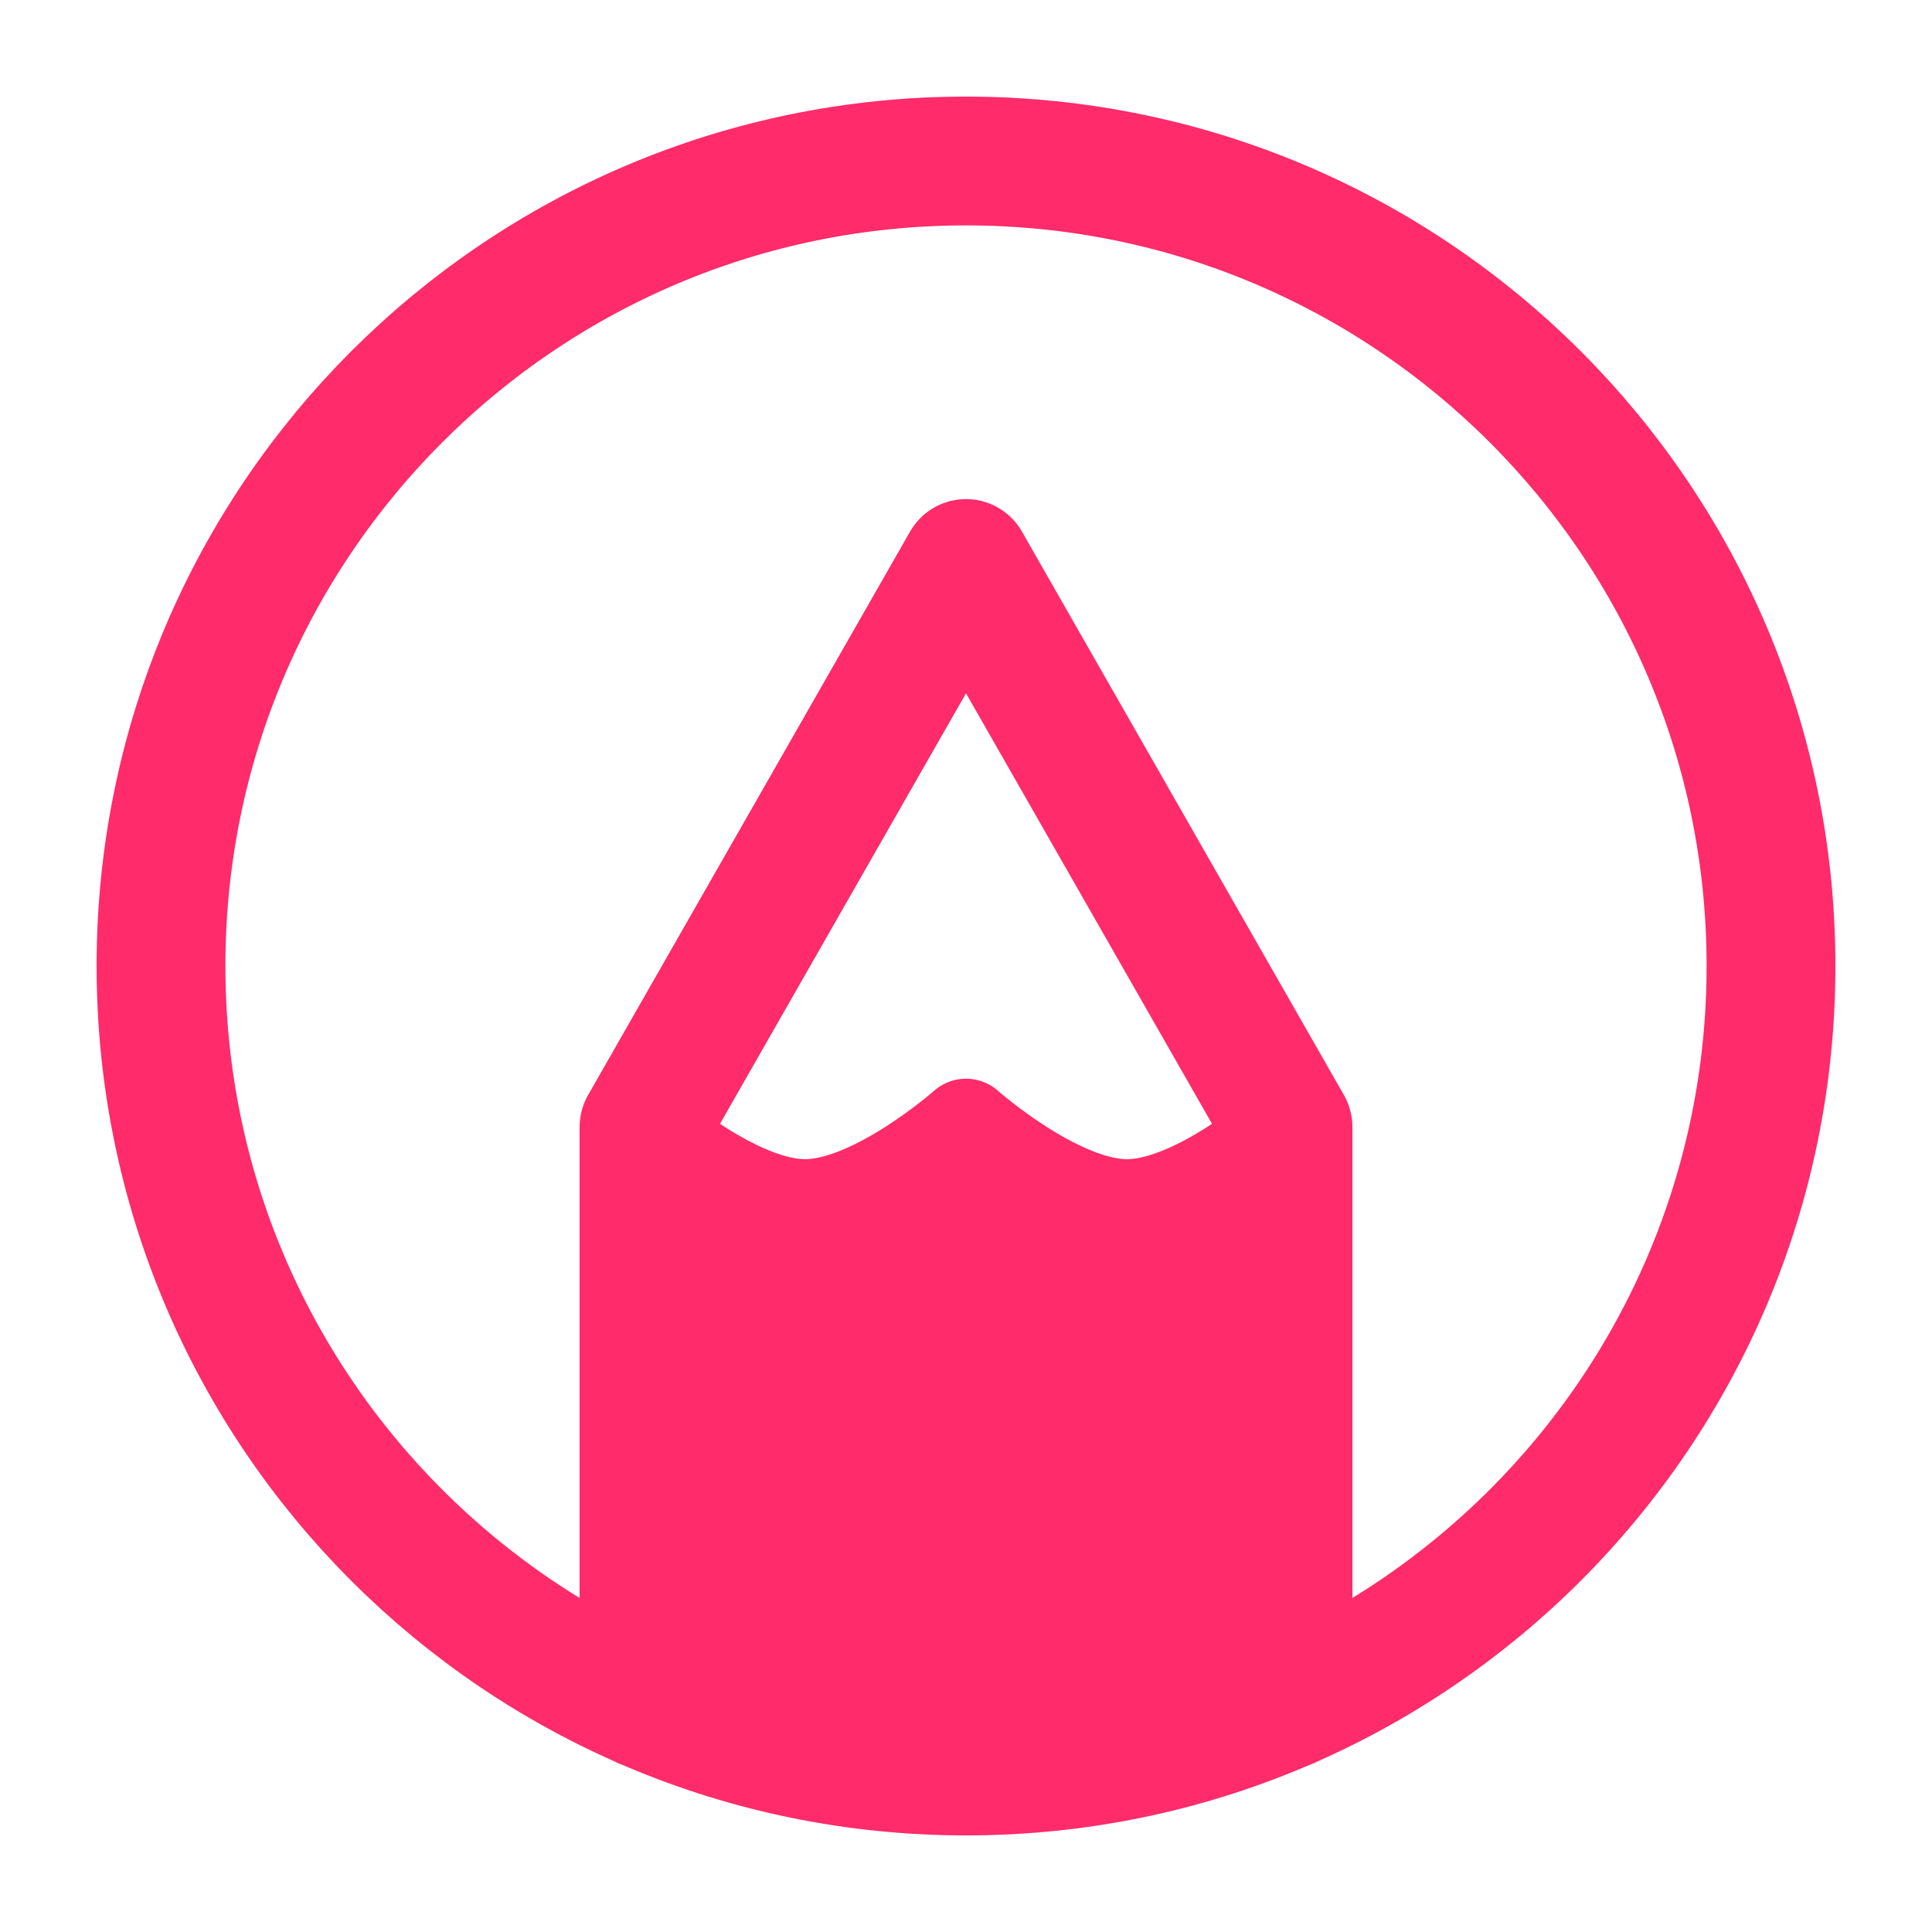
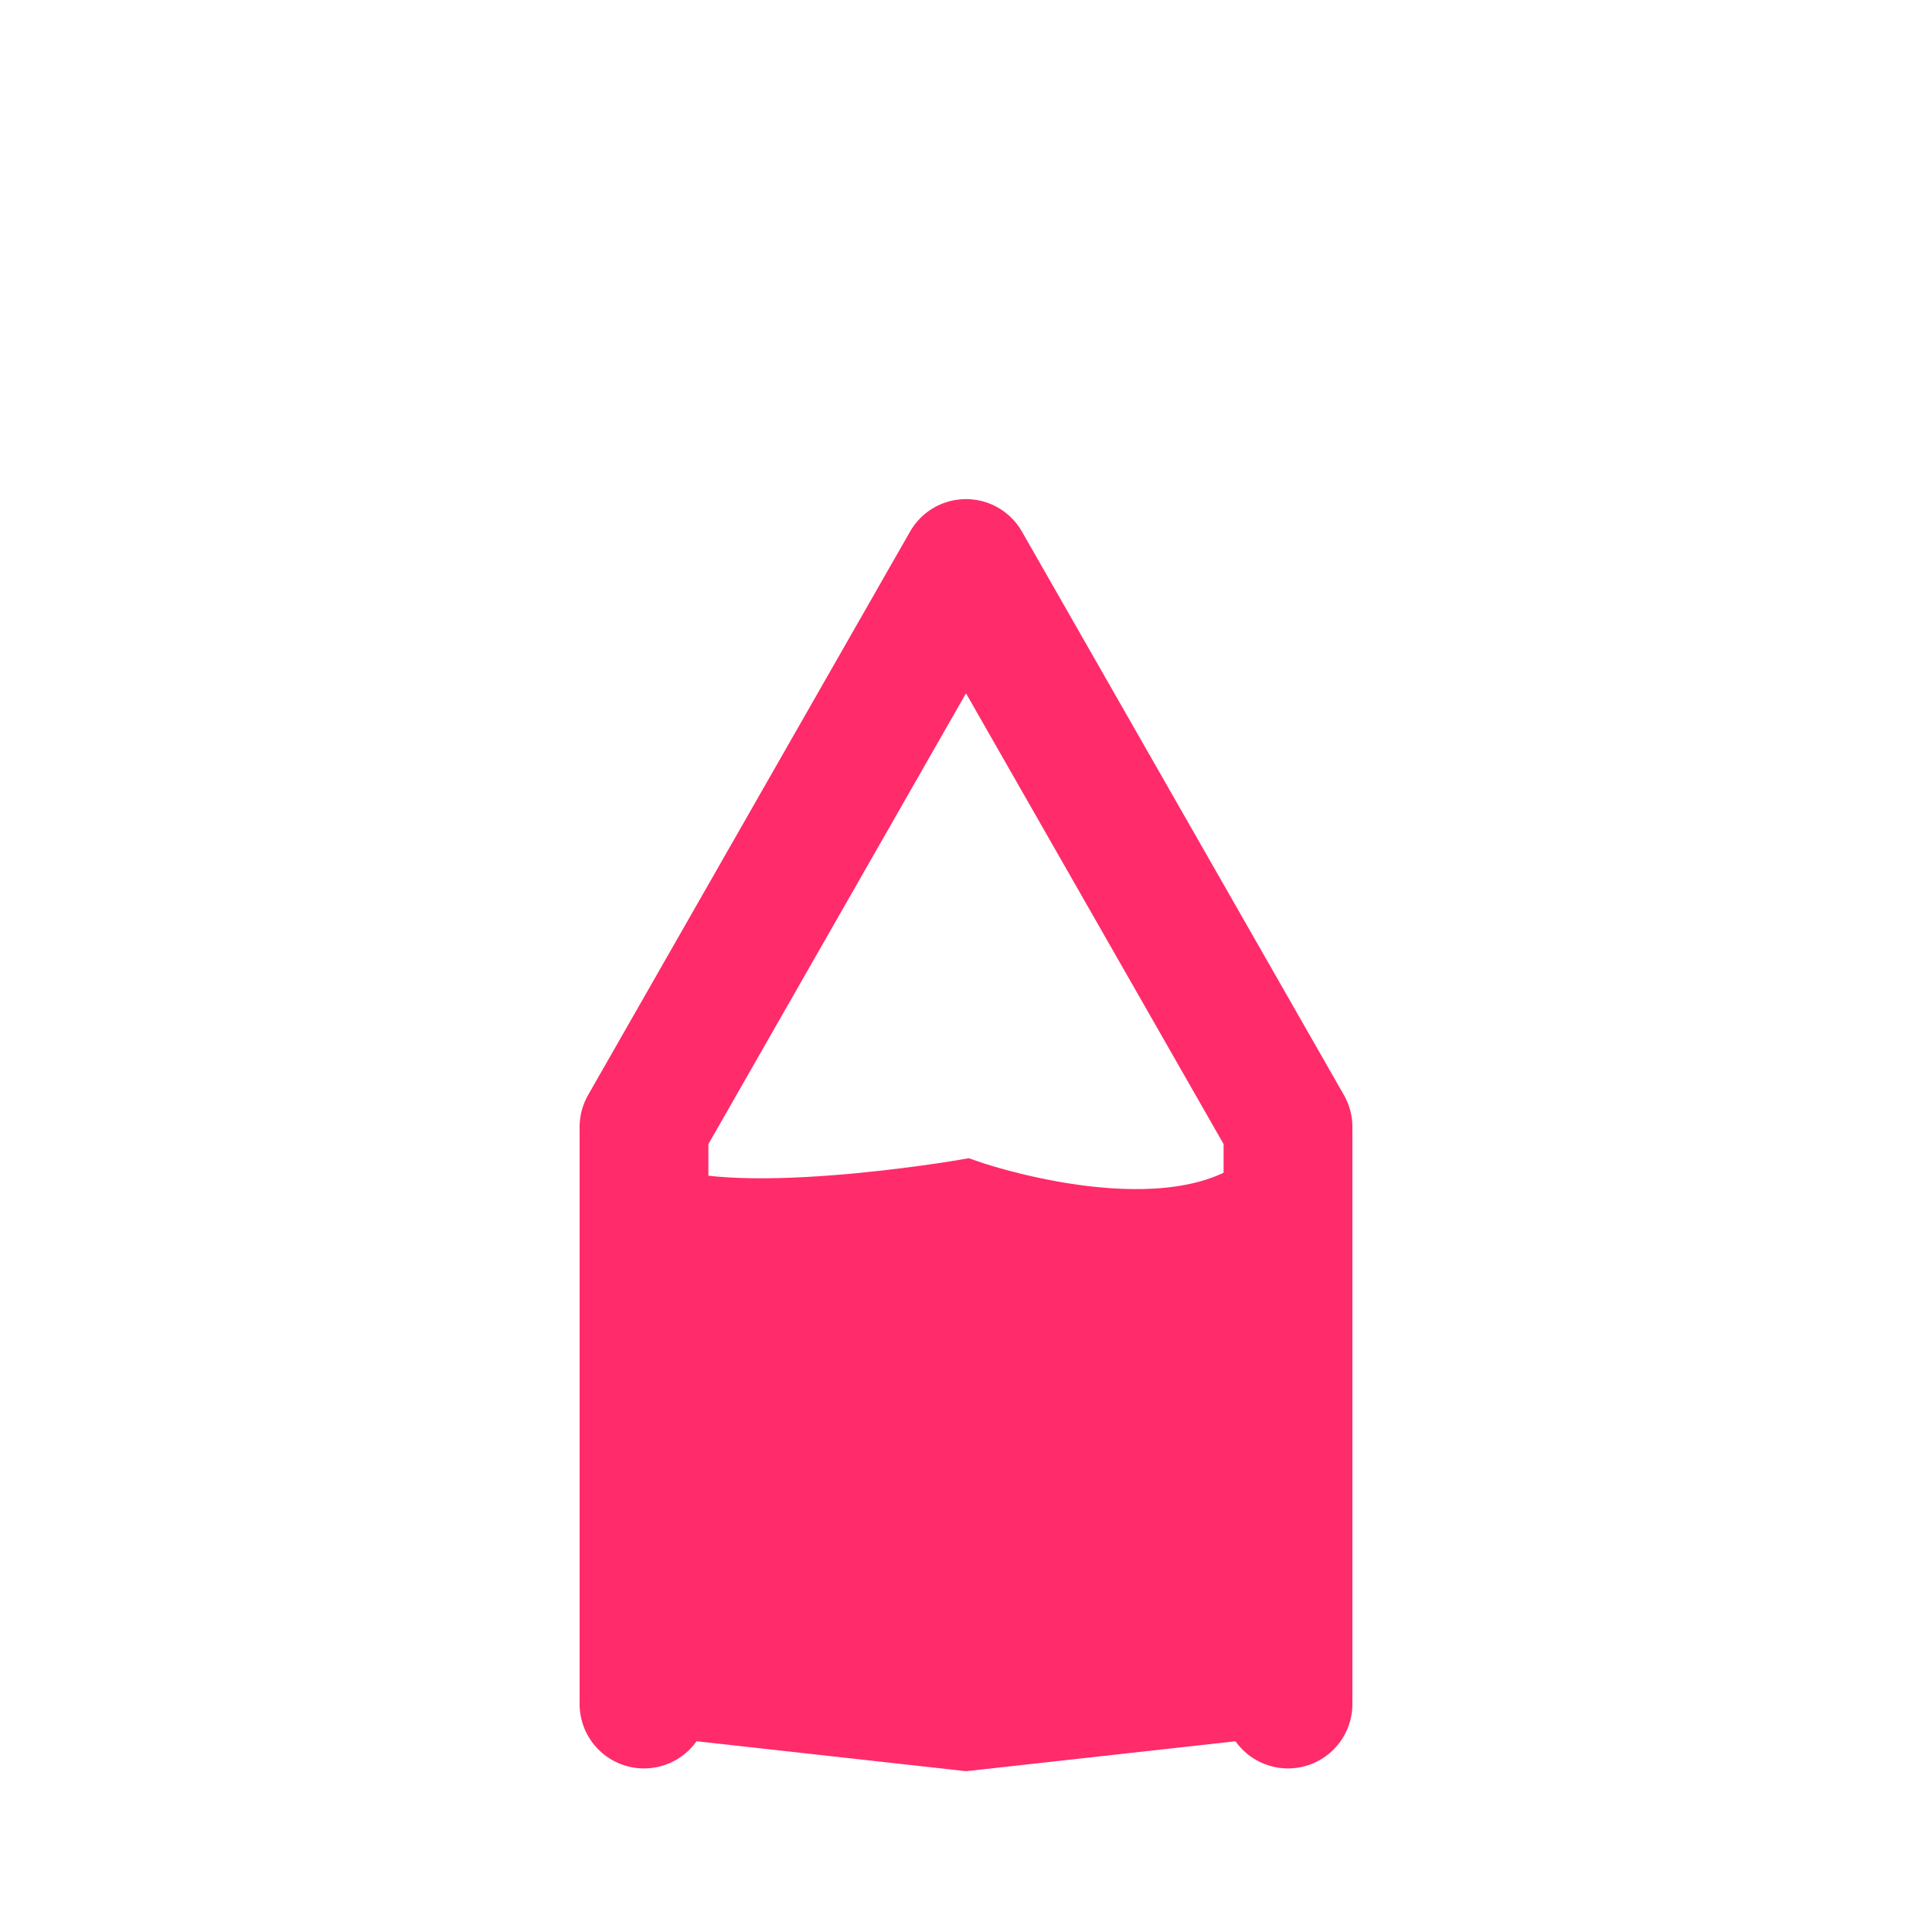
<svg xmlns="http://www.w3.org/2000/svg" width="30" height="30" viewBox="0 0 30 30" fill="none">
-   <path d="M15 2.5C8.096 2.5 2.5 8.096 2.5 15C2.5 21.904 8.096 27.5 15 27.5C21.904 27.5 27.5 21.904 27.5 15C27.5 8.096 21.904 2.5 15 2.5Z" stroke="#FF2B6A" stroke-width="2" stroke-linecap="round" stroke-linejoin="round" />
  <path d="M10 26.46V17.5L15 8.75L20 17.5V26.46" stroke="#FF2B6A" stroke-width="2" stroke-linecap="round" stroke-linejoin="round" />
-   <path d="M10 17.5C10 17.5 11.409 18.75 12.5 18.75C13.591 18.75 15 17.5 15 17.5C15 17.5 16.409 18.75 17.5 18.75C18.591 18.75 20 17.5 20 17.5" stroke="#FF2B6A" stroke-width="1.5" stroke-linecap="round" stroke-linejoin="round" />
  <path d="M19.5 18.5C17.941 19.545 15 18.5 15 18.5C15 18.5 11.167 19.167 10 18.5L10.5 26.5L15 27L19.5 26.5V18.5Z" fill="#FF2B6A" stroke="#FF2B6A" />
</svg>